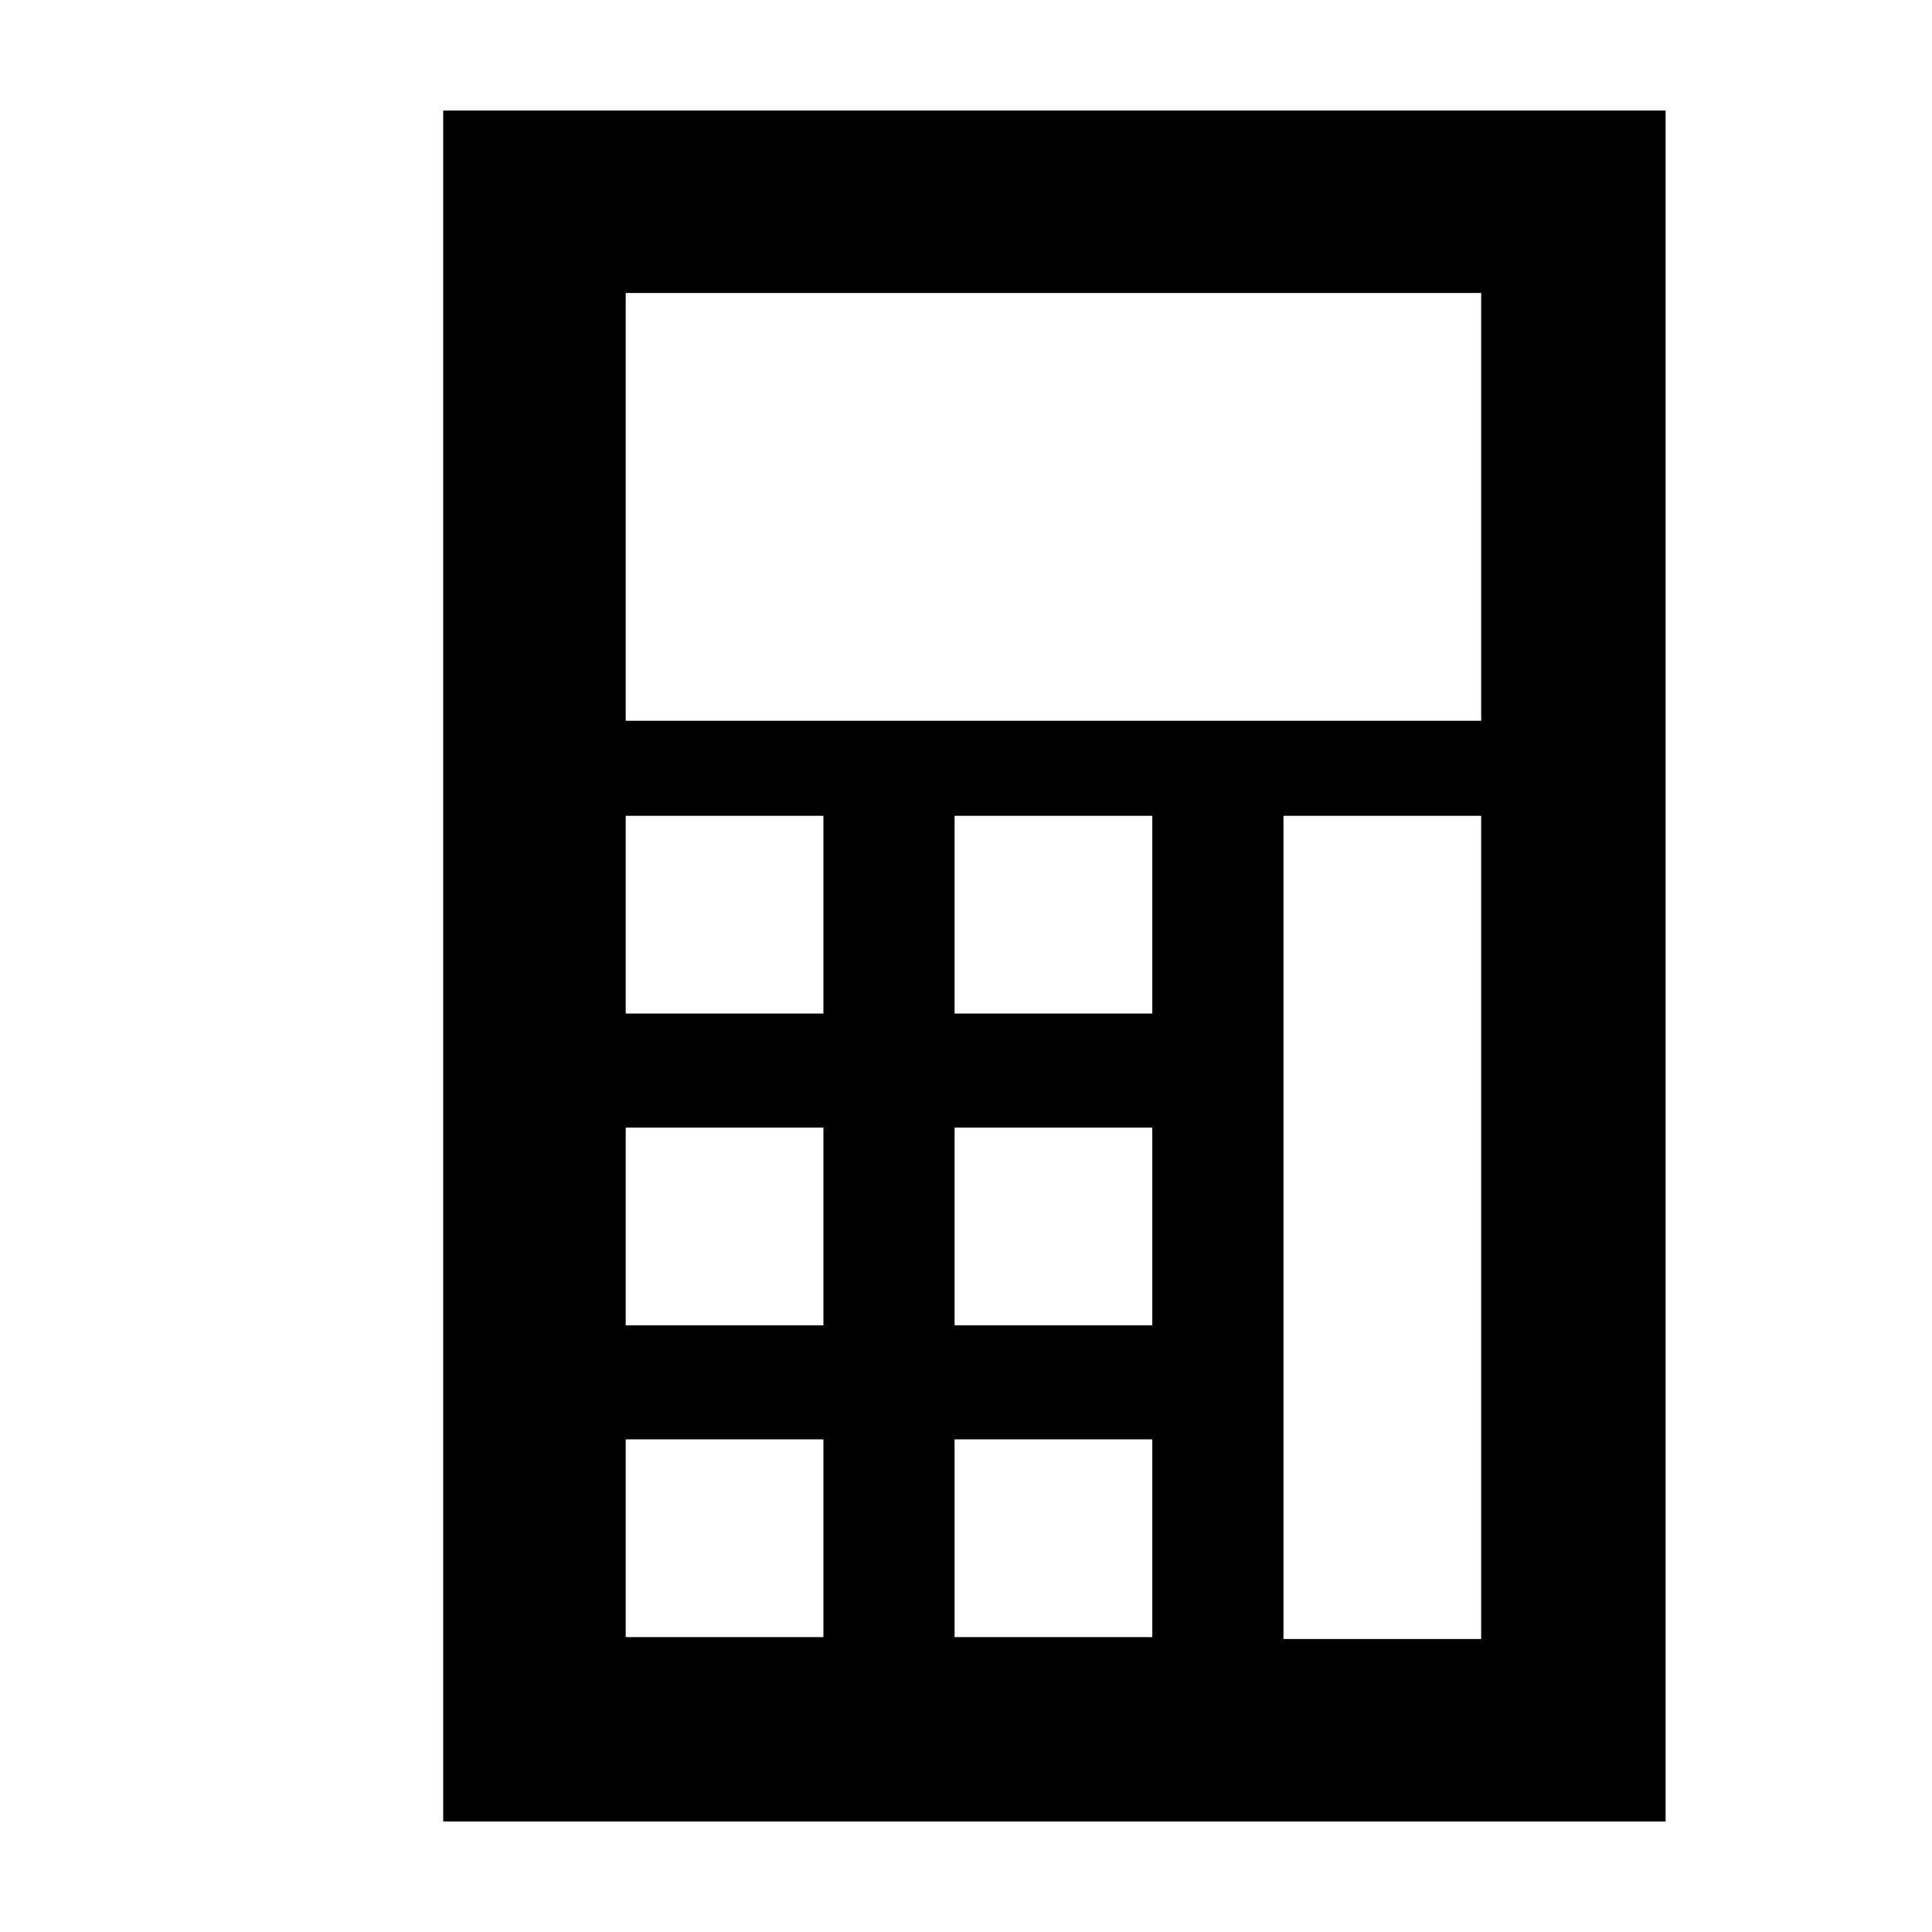
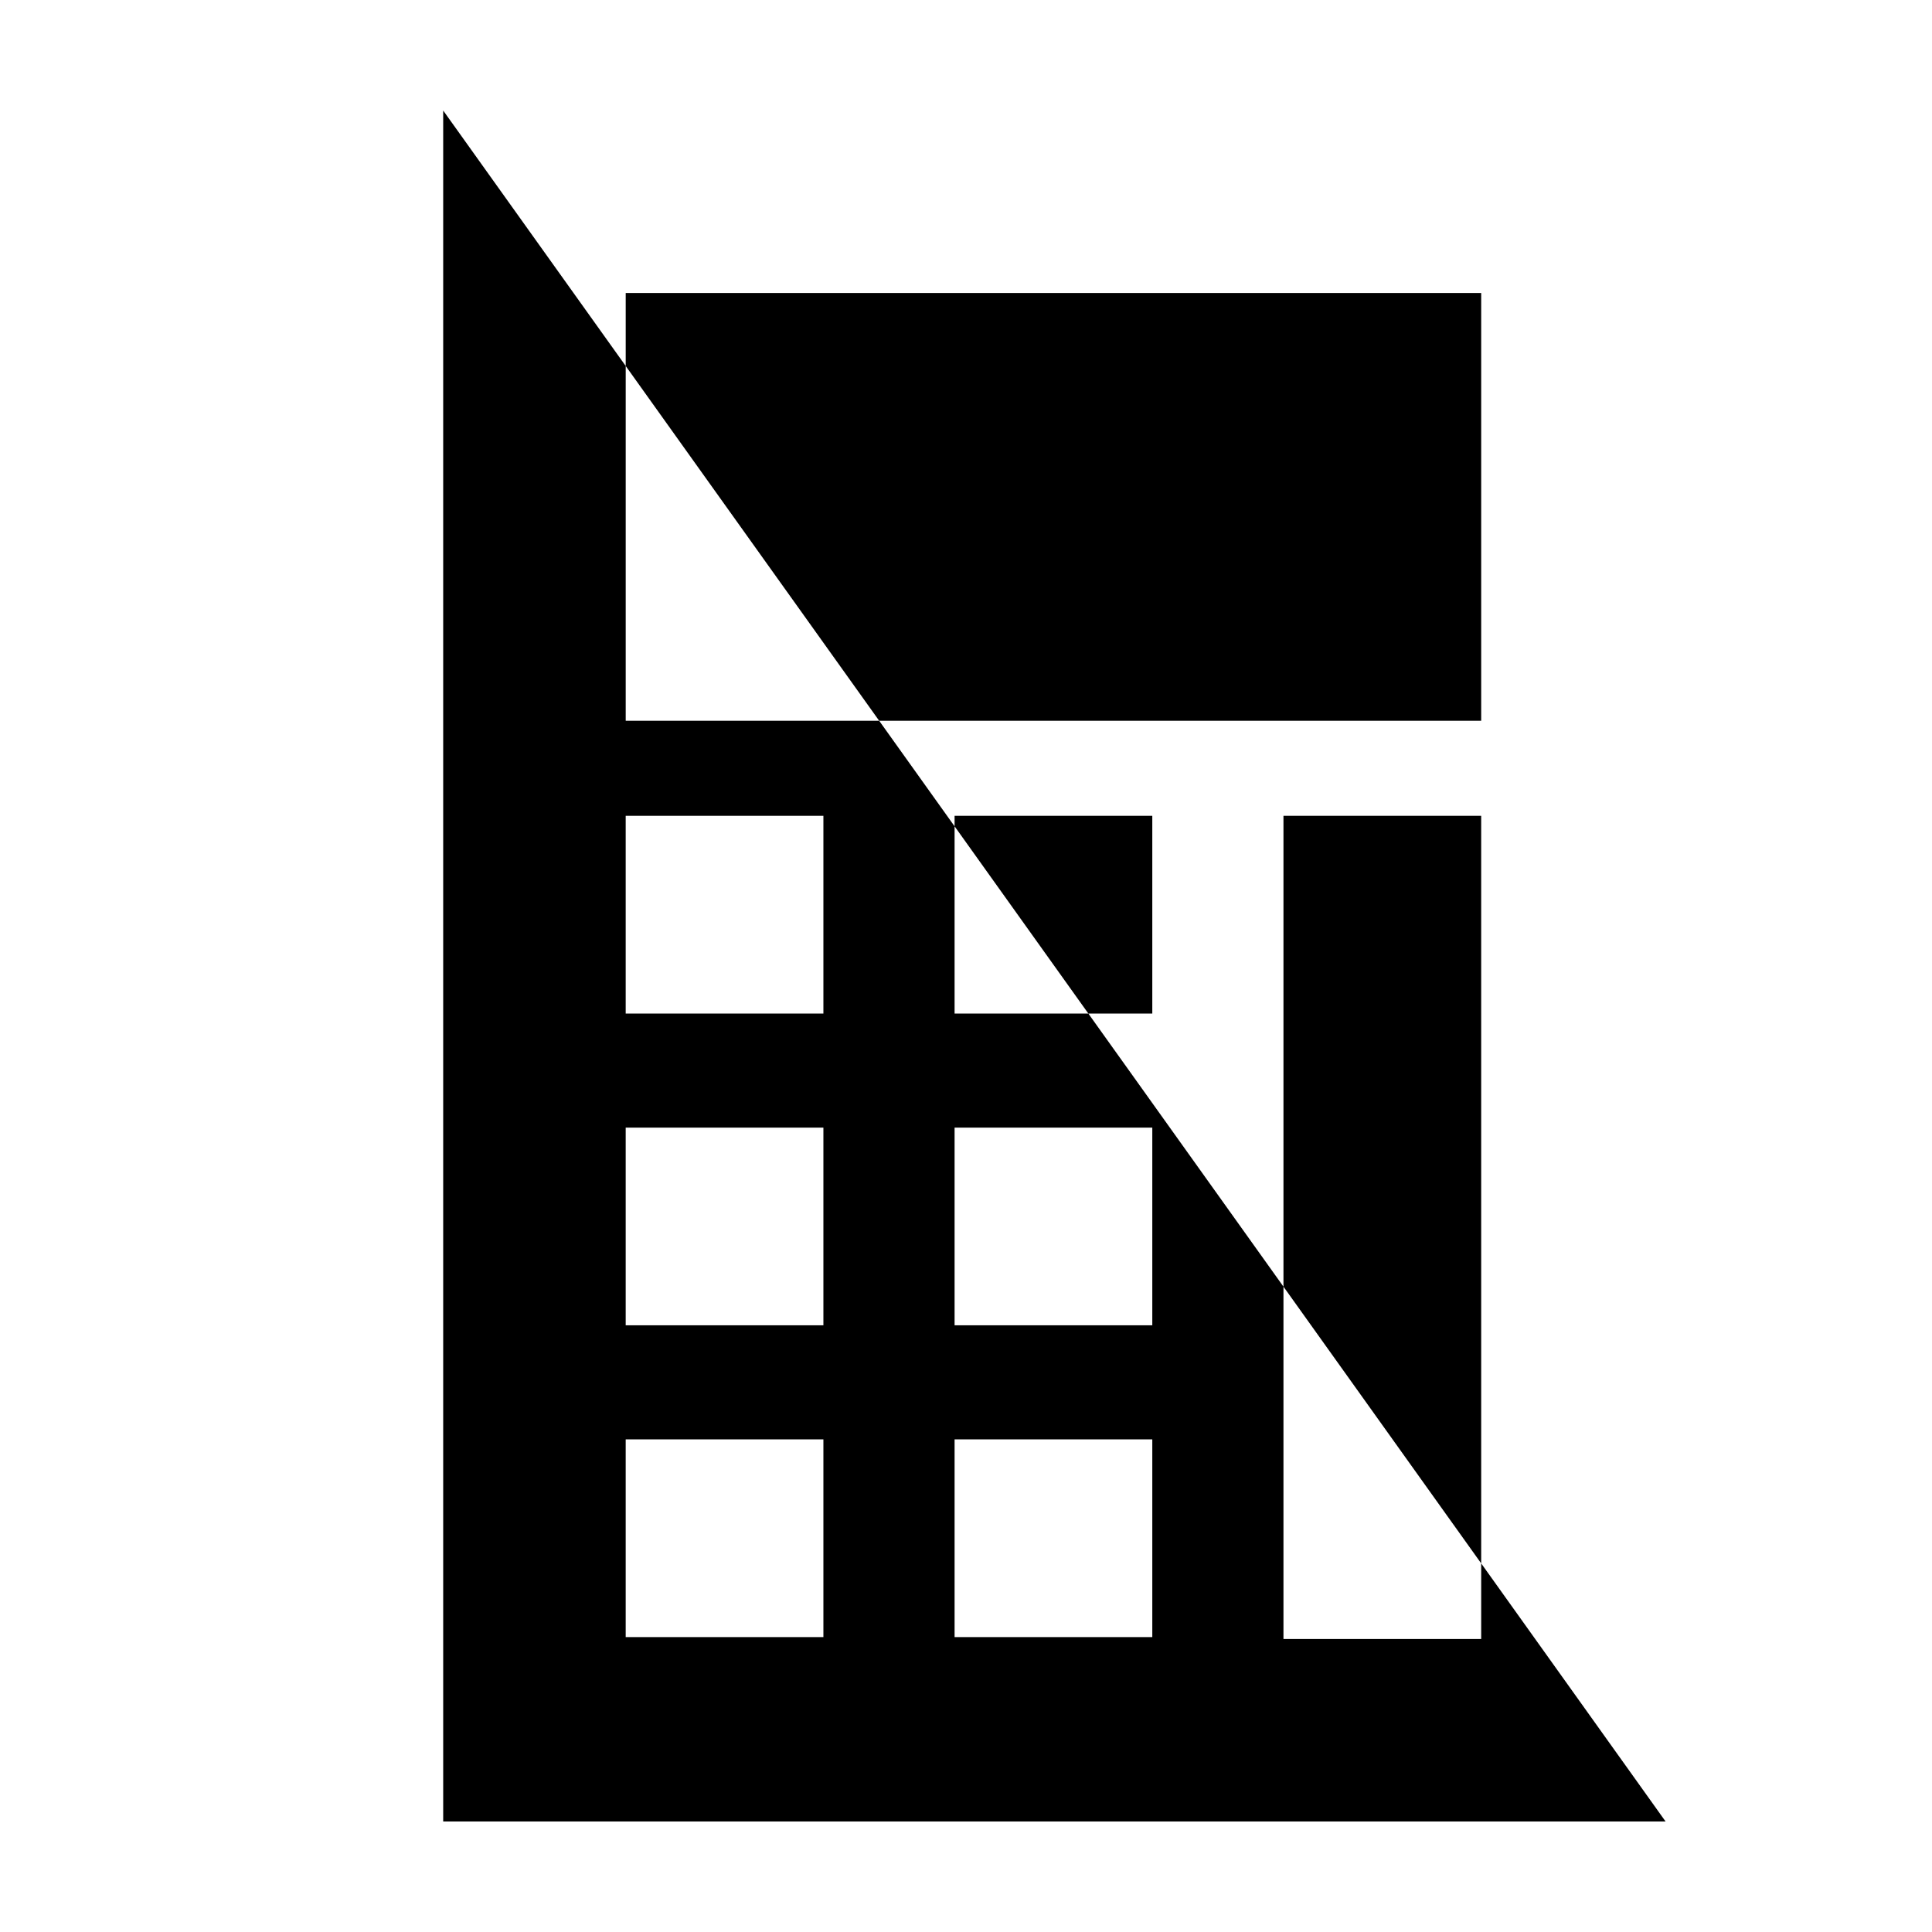
<svg xmlns="http://www.w3.org/2000/svg" fill="#000000" width="800px" height="800px" version="1.1" viewBox="144 144 512 512">
-   <path d="m261.45 173.29v453.43h323.95l0.004-453.43zm100.76 404.56h-52.395v-52.398h52.395zm0-82.625h-52.395v-52.395h52.395zm0-82.625h-52.395v-52.395h52.395zm87.16 165.25h-52.395v-52.398h52.395zm0-82.625h-52.395v-52.395h52.395zm0-82.625h-52.395v-52.395h52.395zm87.16 165.75h-52.398v-218.15h52.395zm0-243.34h-226.71v-113.36h226.71z" />
+   <path d="m261.45 173.29v453.43h323.95zm100.76 404.56h-52.395v-52.398h52.395zm0-82.625h-52.395v-52.395h52.395zm0-82.625h-52.395v-52.395h52.395zm87.16 165.25h-52.395v-52.398h52.395zm0-82.625h-52.395v-52.395h52.395zm0-82.625h-52.395v-52.395h52.395zm87.16 165.75h-52.398v-218.15h52.395zm0-243.34h-226.71v-113.36h226.71z" />
</svg>